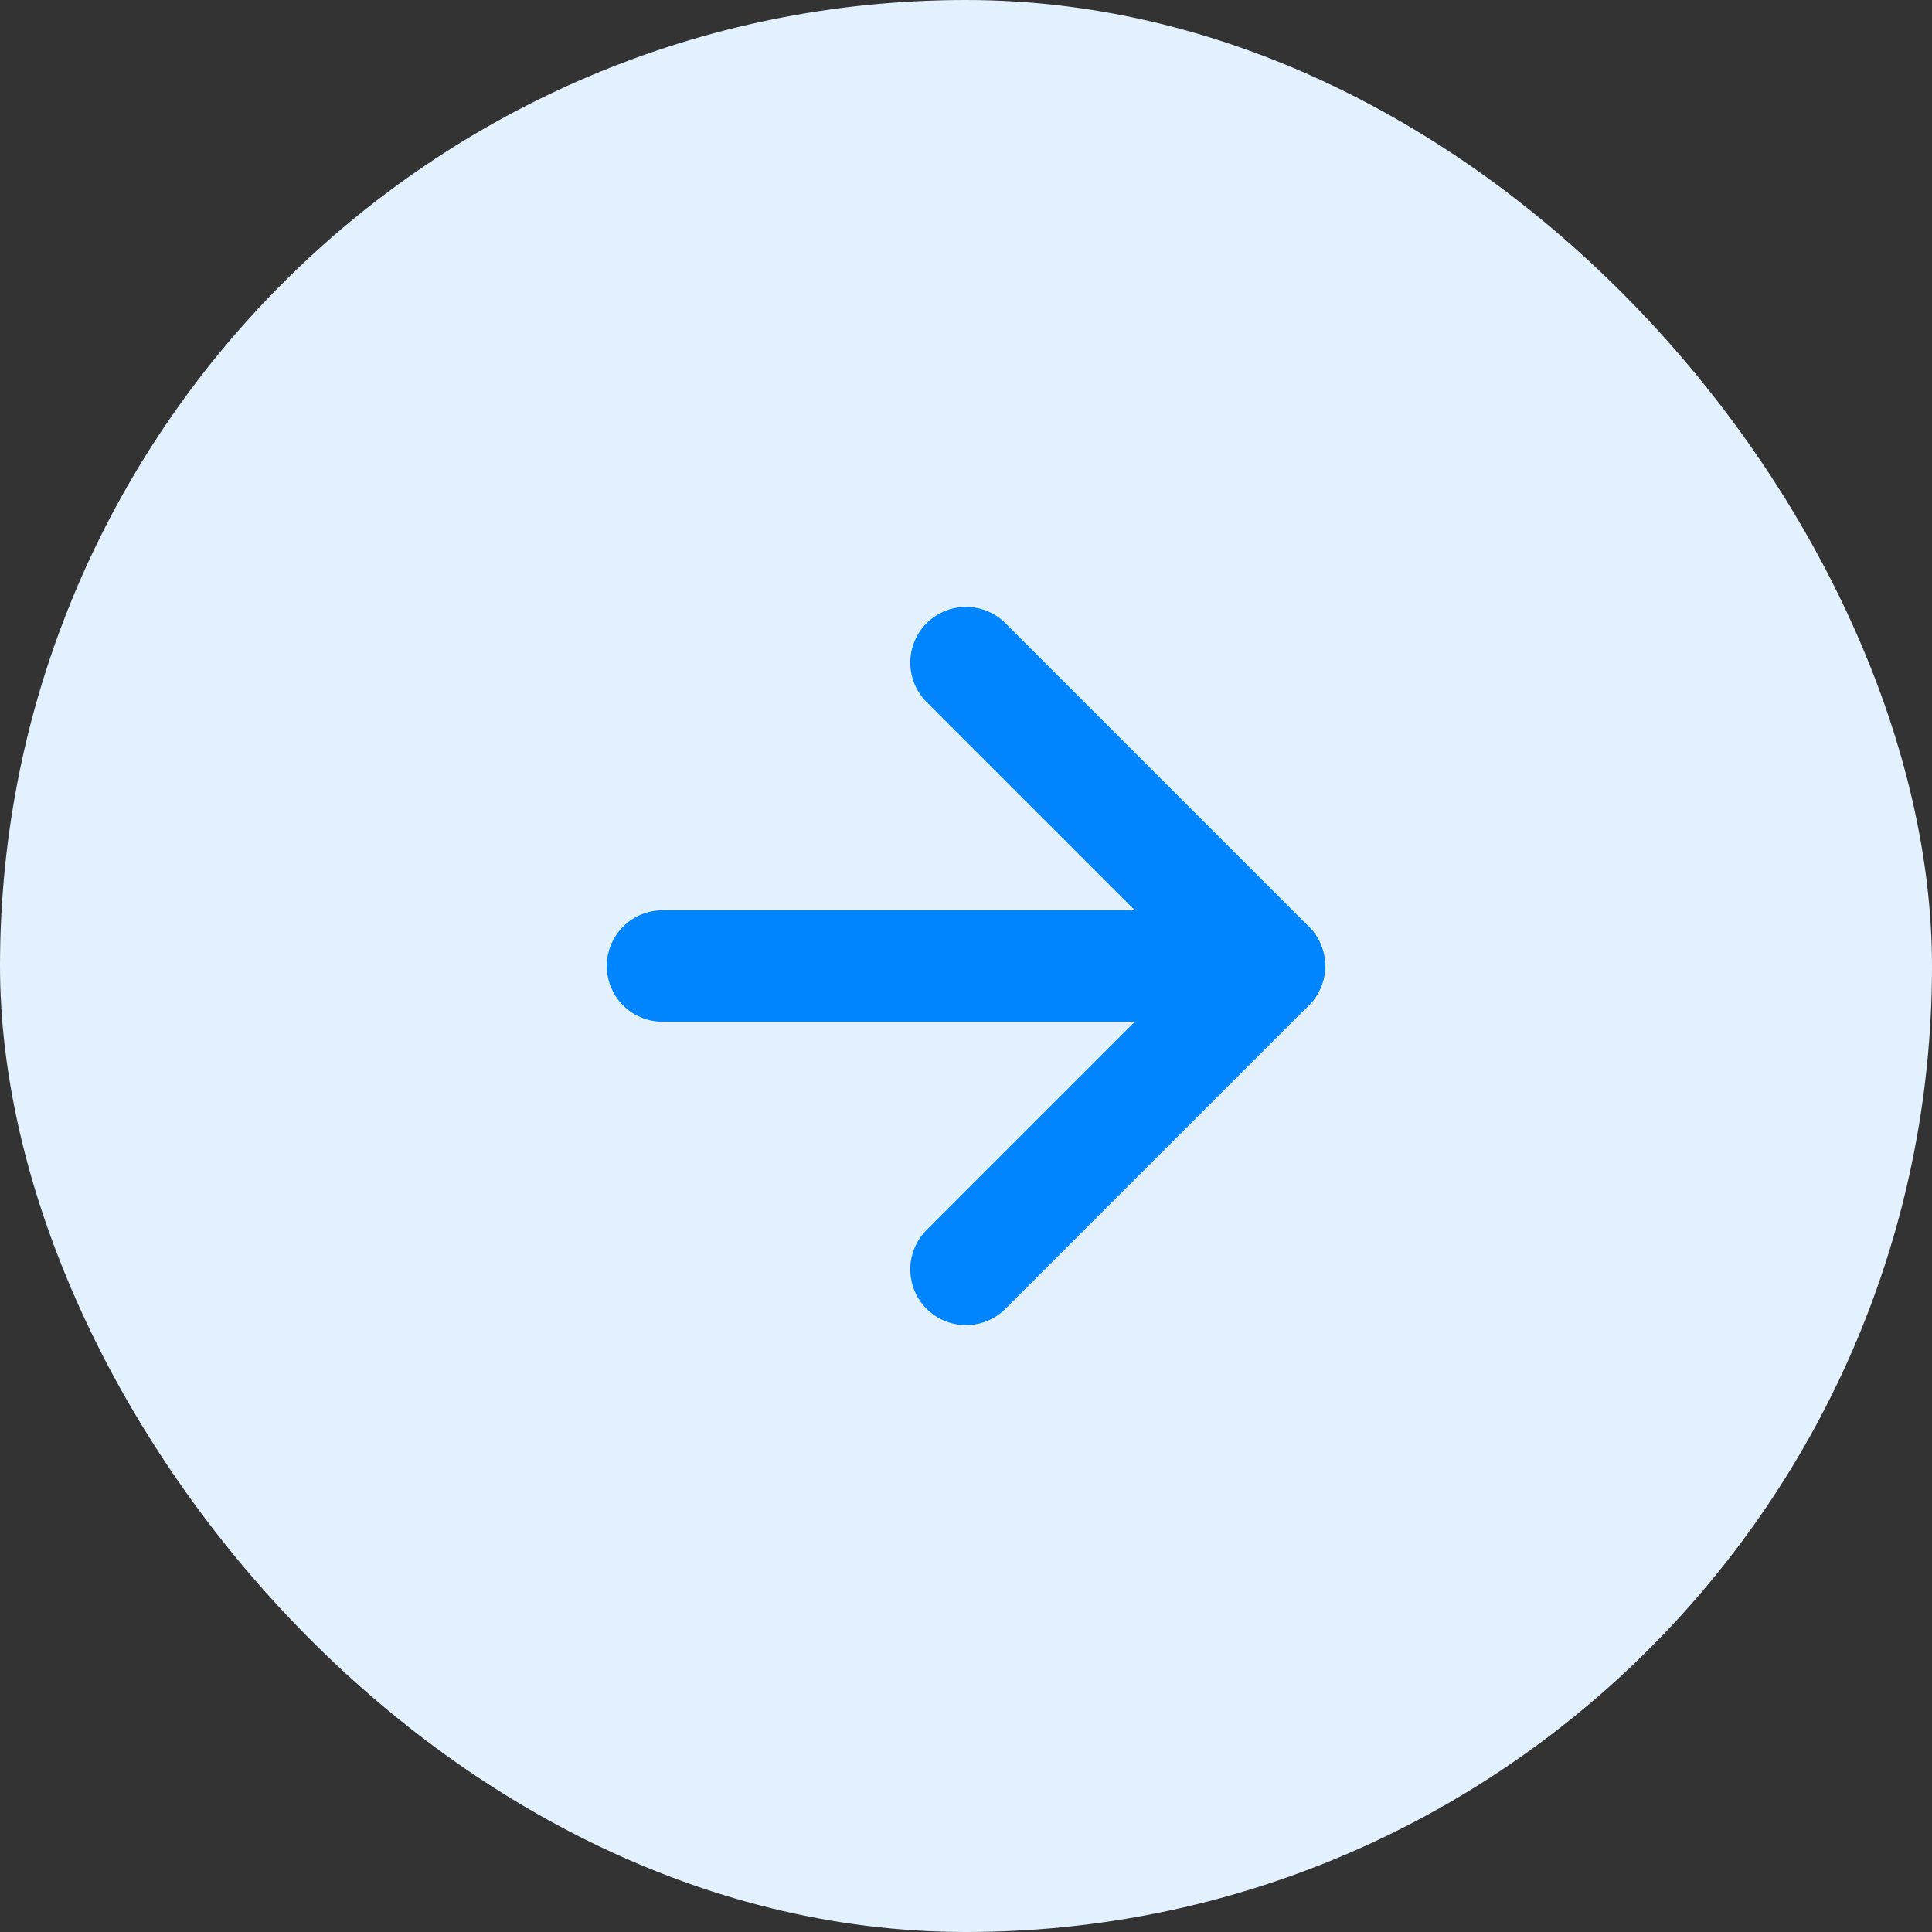
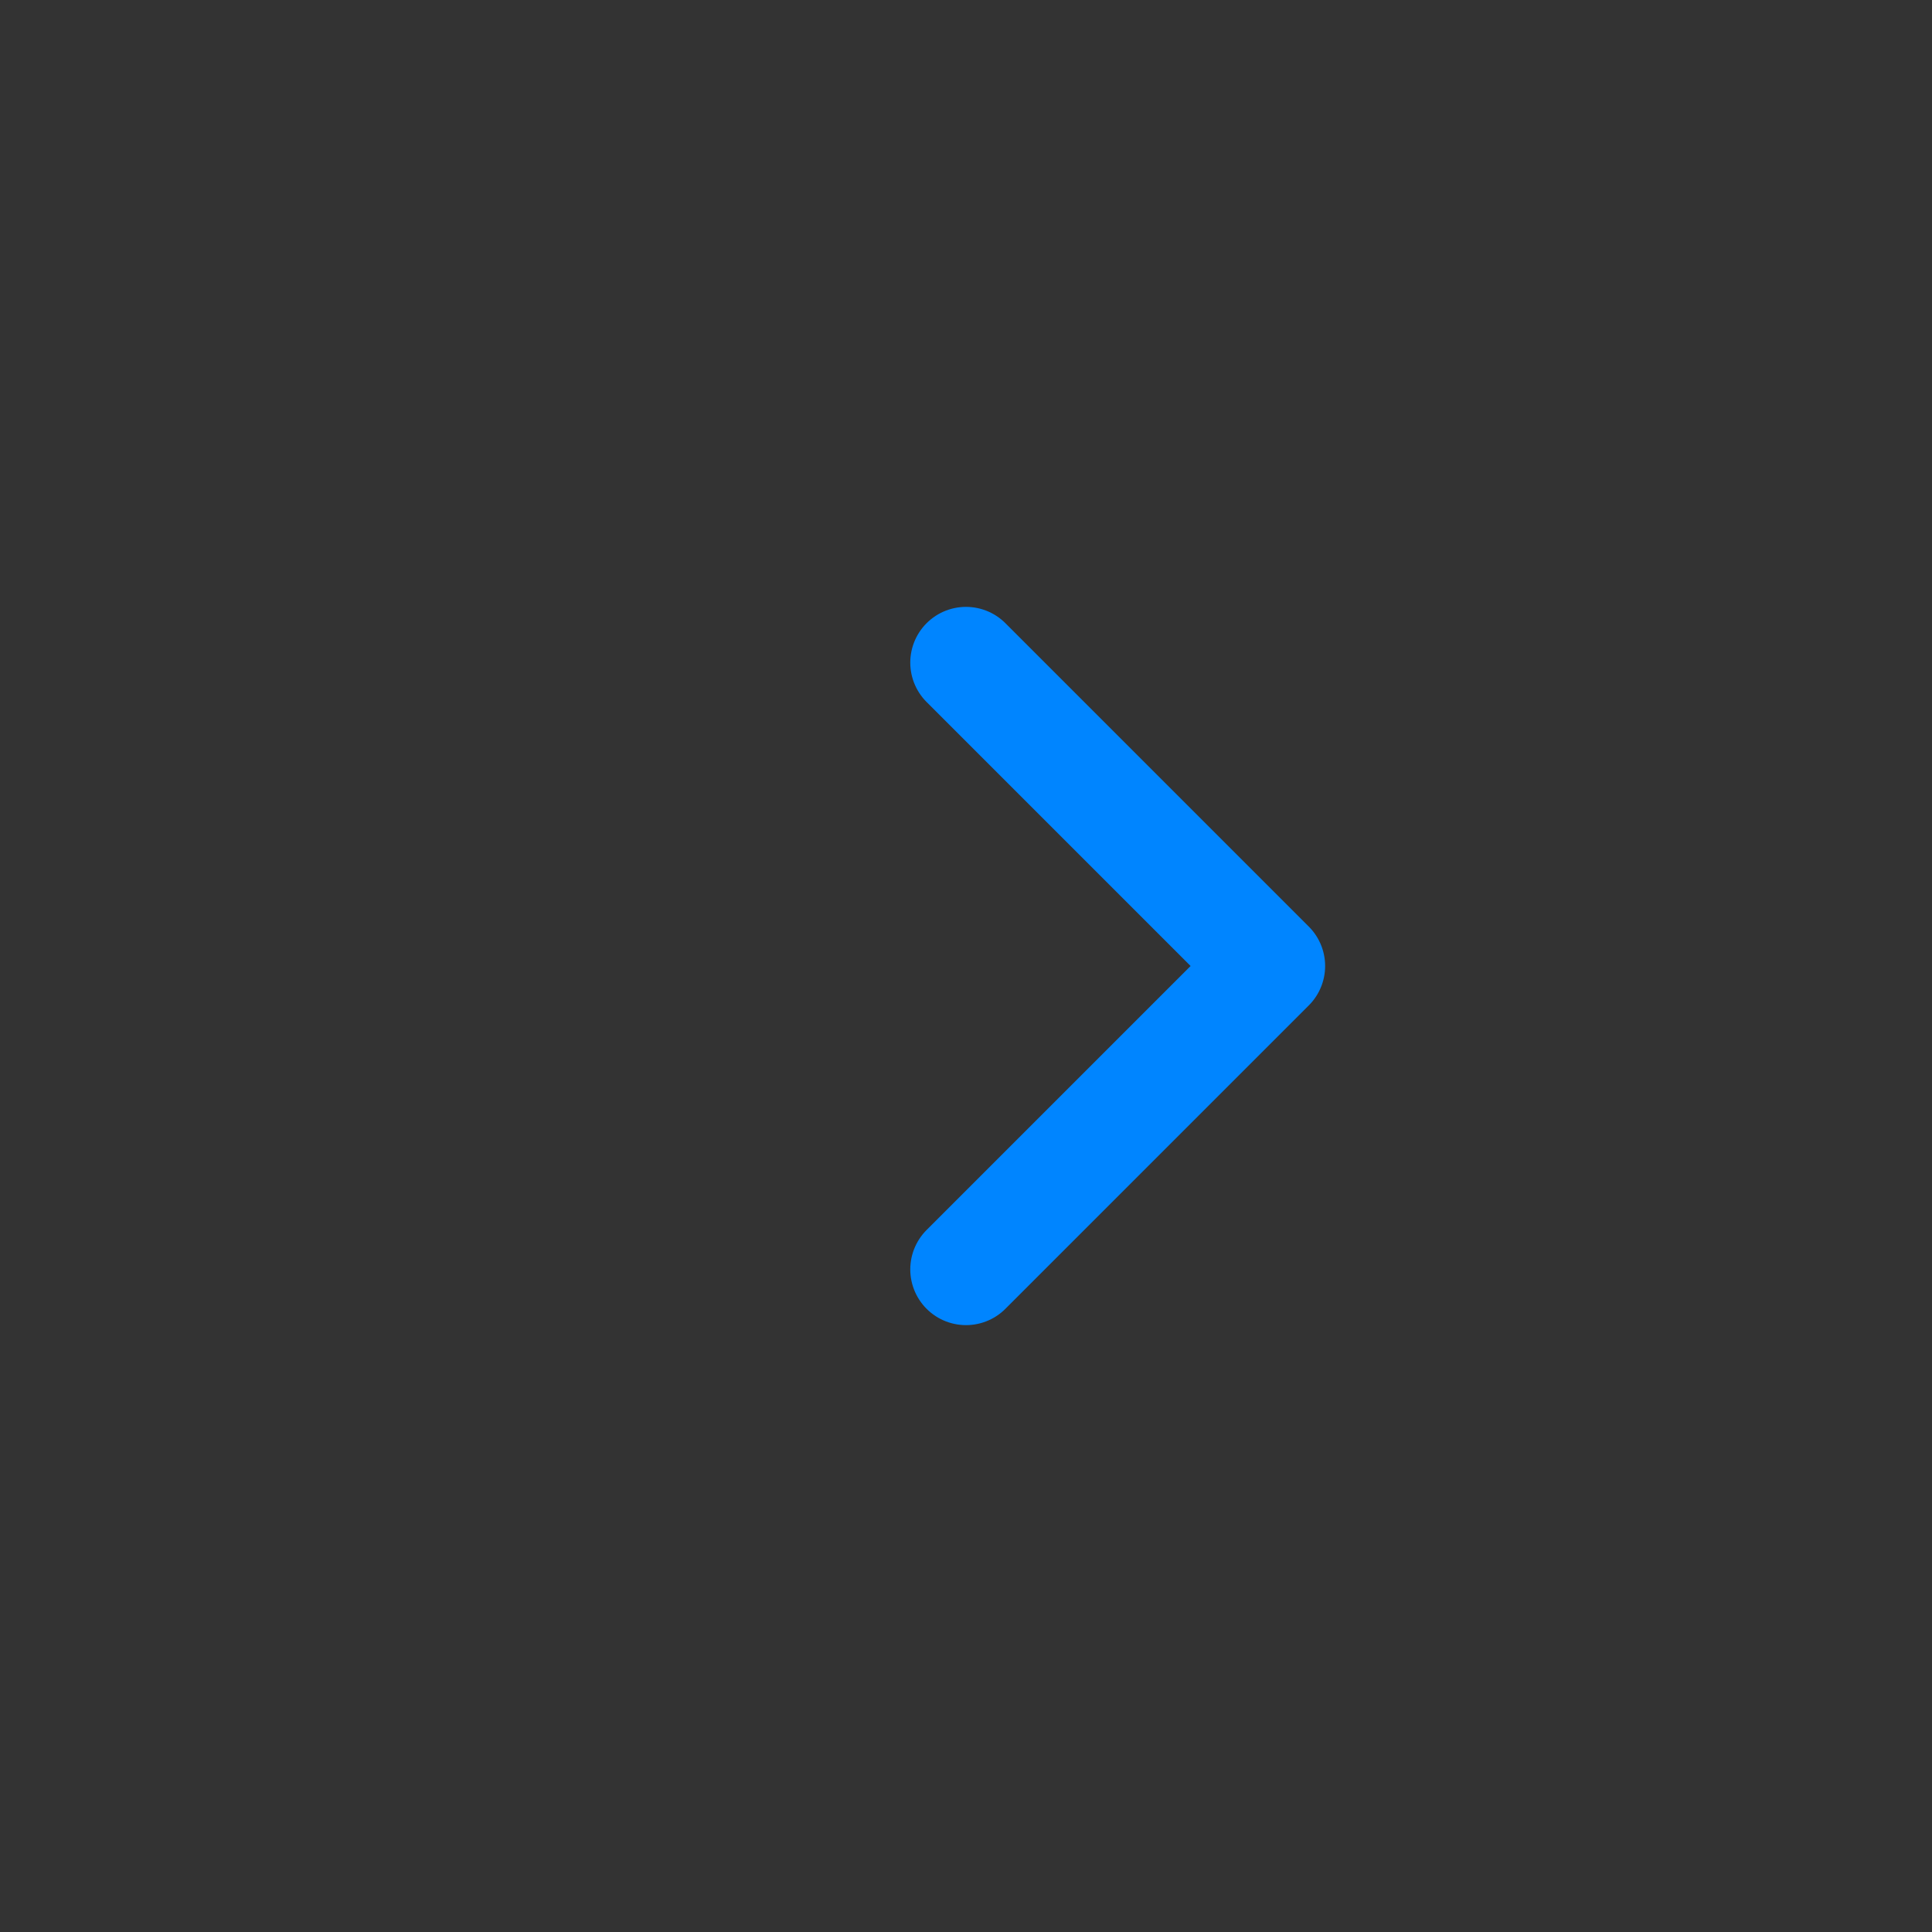
<svg xmlns="http://www.w3.org/2000/svg" width="26" height="26" viewBox="0 0 26 26" fill="none">
  <rect x="0" y="0" width="26" height="26" fill="#333333" stroke="none" />
-   <rect width="26" height="26" rx="13" fill="#E3F1FF" />
-   <path d="M8.916 13H17.083" stroke="#0085FF" stroke-width="1.5" stroke-linecap="round" stroke-linejoin="round" />
  <path d="M13 8.917L17.083 13L13 17.083" stroke="#0085FF" stroke-width="1.5" stroke-linecap="round" stroke-linejoin="round" />
</svg>